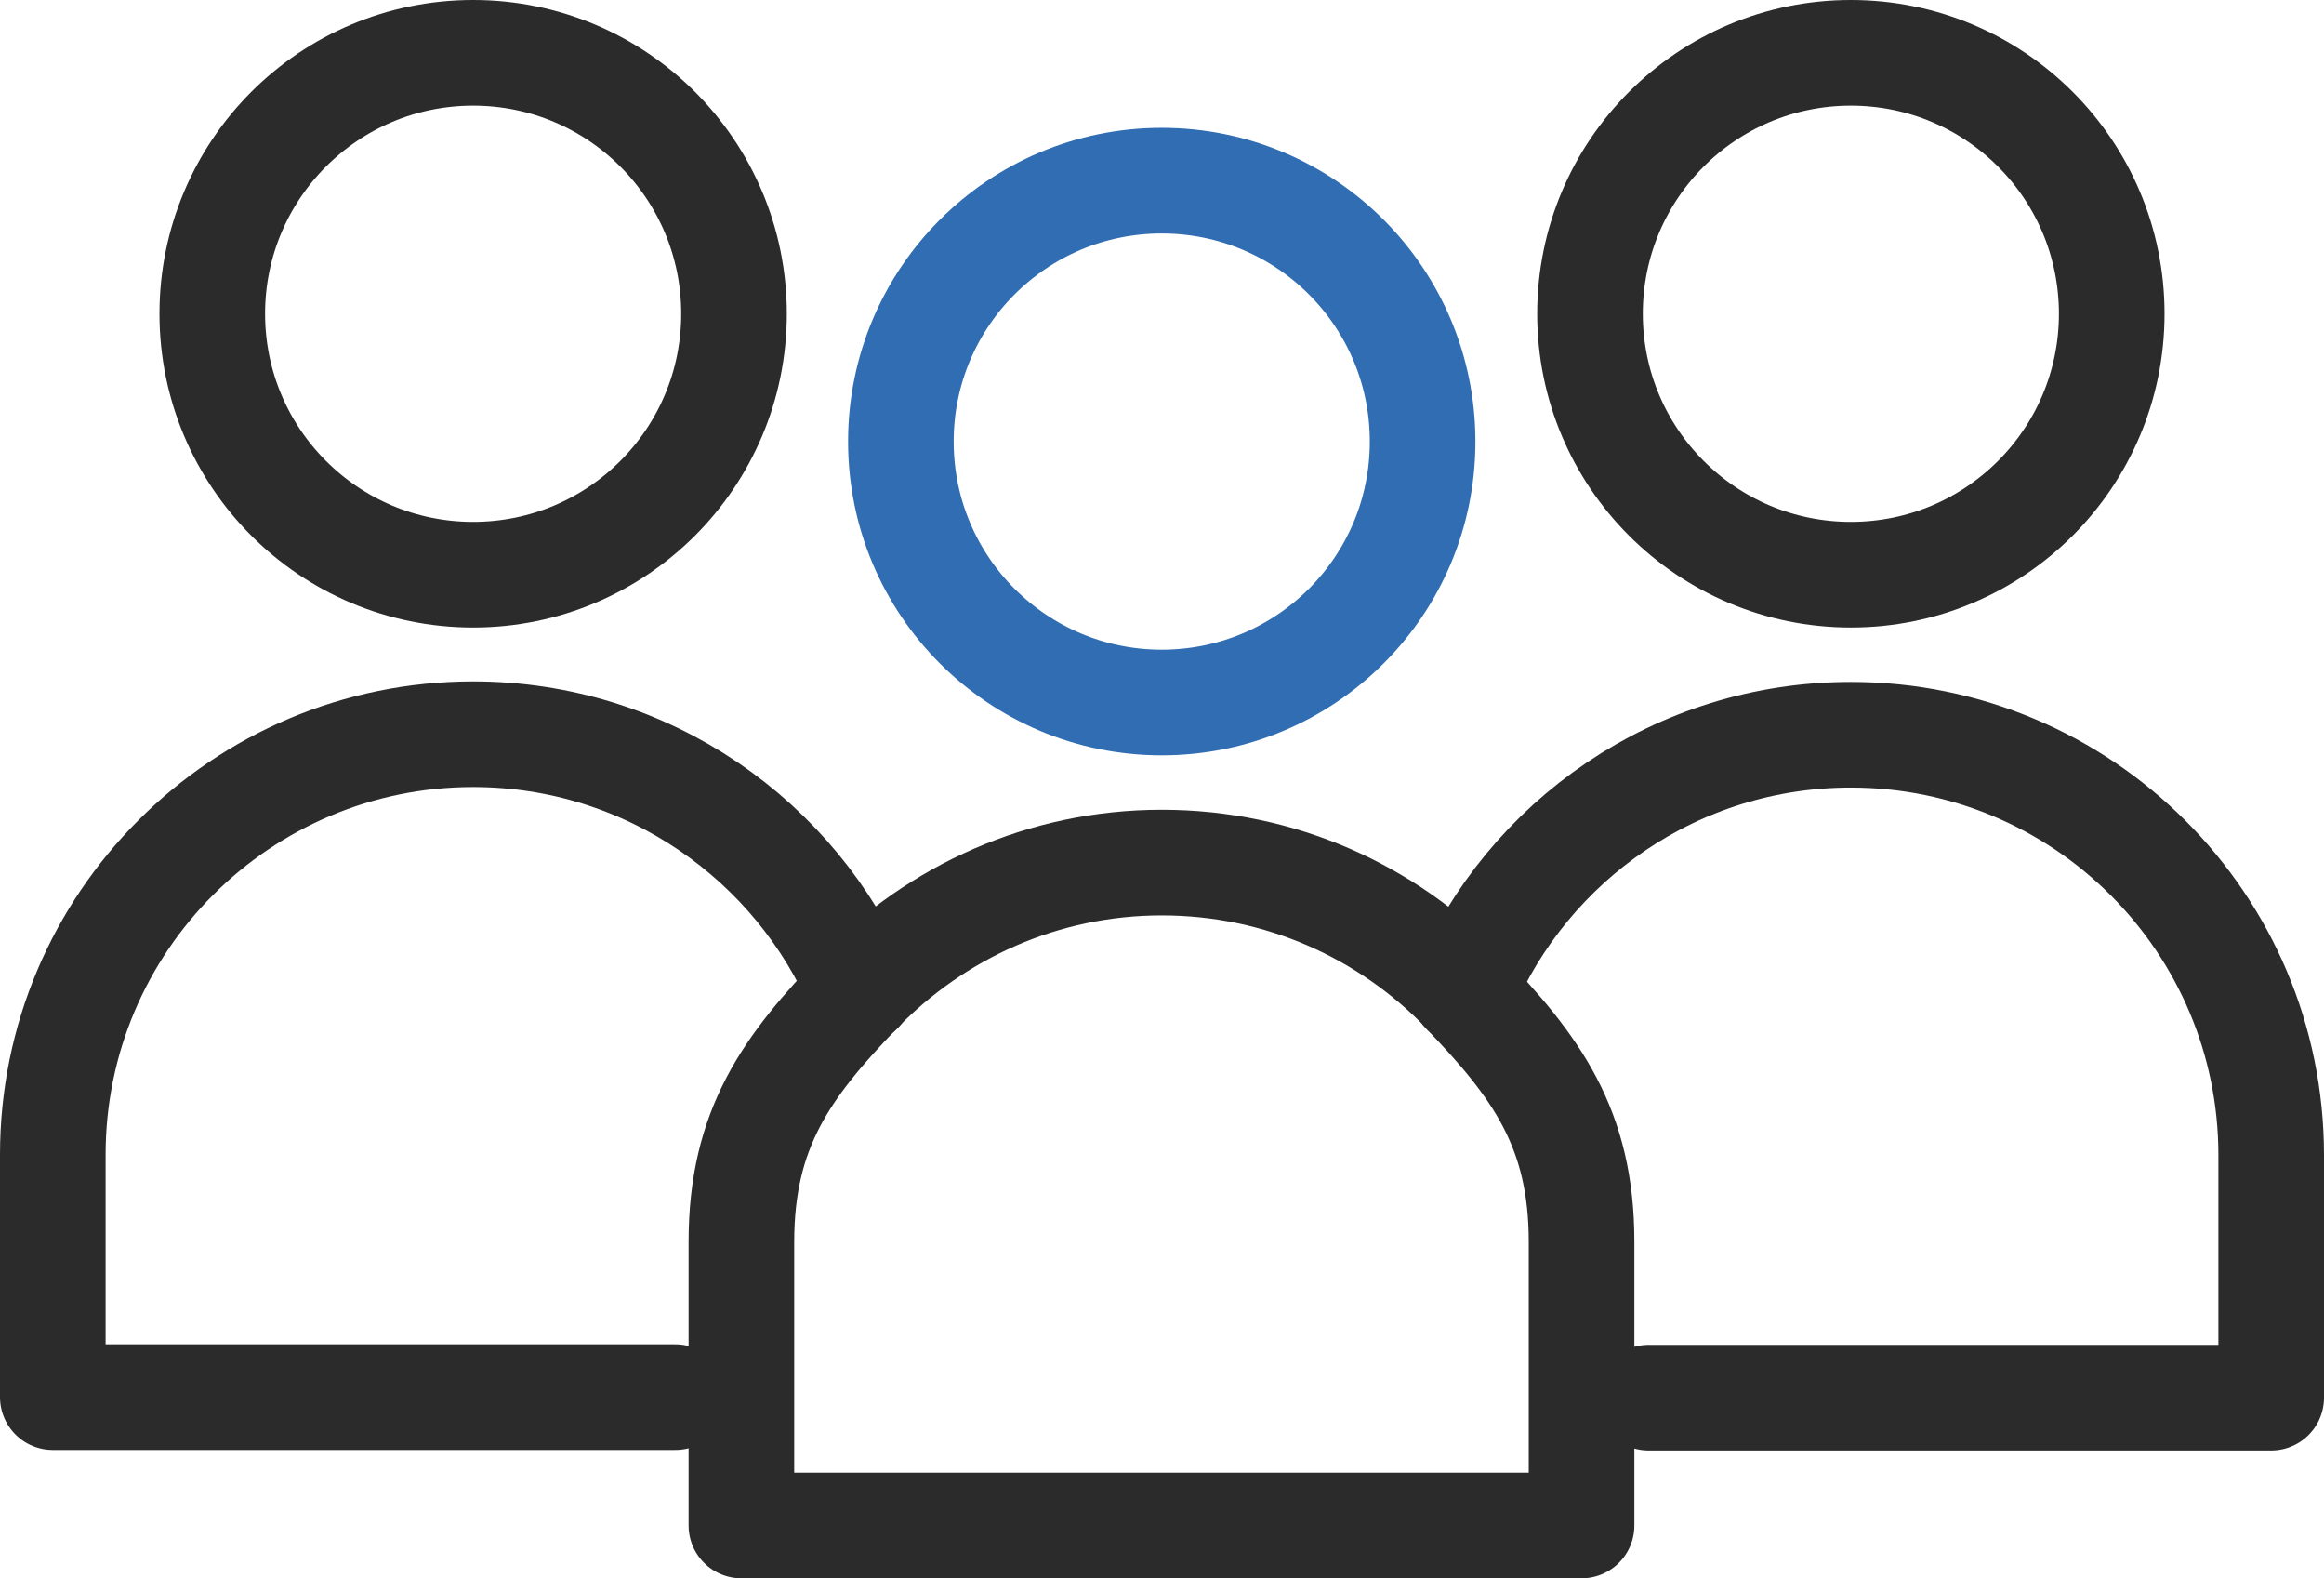
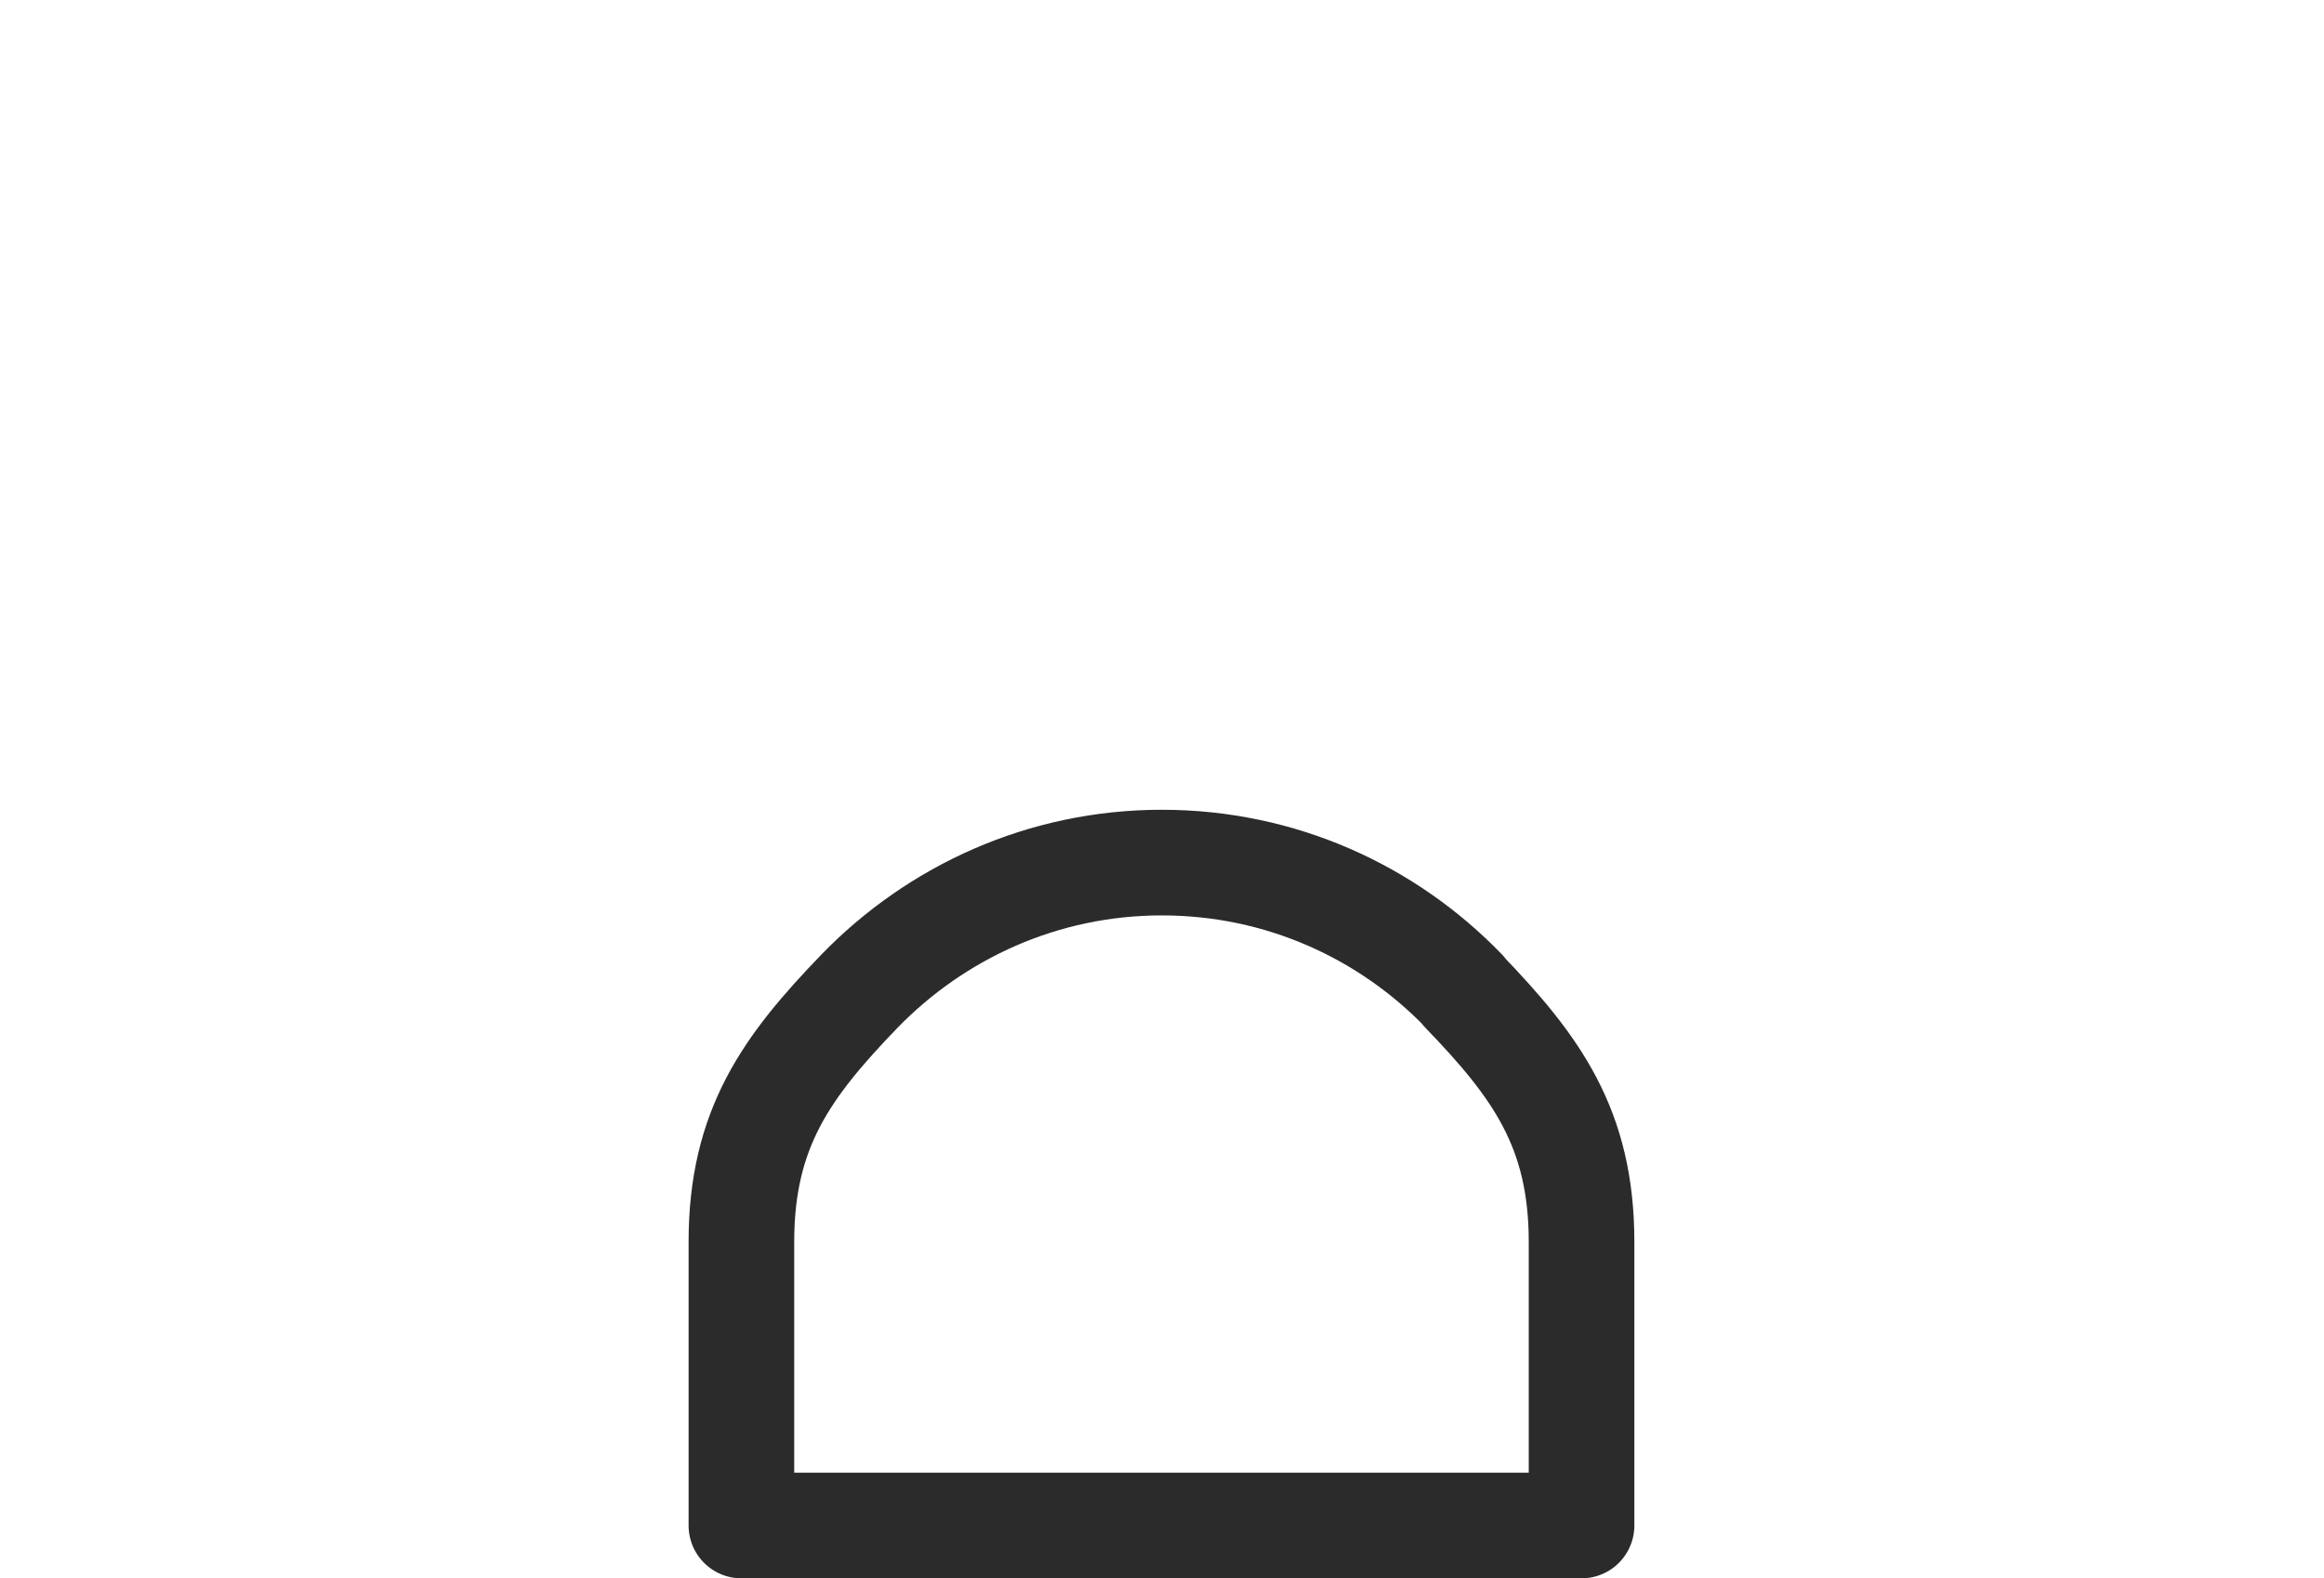
<svg xmlns="http://www.w3.org/2000/svg" id="_레이어_2" data-name="레이어 2" viewBox="0 0 44.01 29.88">
  <defs>
    <style>
      .cls-1 {
        stroke: #306db2;
      }

      .cls-1, .cls-2 {
        fill: none;
        stroke-linecap: round;
        stroke-linejoin: round;
        stroke-width: 2px;
      }

      .cls-2 {
        stroke: #2b2b2b;
      }
    </style>
  </defs>
  <g id="_타이틀" data-name="타이틀">
    <g>
      <g>
-         <path class="cls-2" d="M13.9,5.94c0,2.73-2.21,4.94-4.94,4.94s-4.94-2.21-4.94-4.94S6.23,1,8.96,1s4.94,2.21,4.94,4.94Z" />
-         <path class="cls-2" d="M39.99,5.94c0,2.73-2.21,4.94-4.94,4.94s-4.94-2.21-4.94-4.94,2.21-4.94,4.94-4.94,4.94,2.21,4.94,4.94Z" />
-         <path class="cls-2" d="M16.29,18.76c-1.21-2.85-4.03-4.86-7.33-4.86-4.39,0-7.96,3.56-7.96,7.96v4.59h11.79" />
-         <path class="cls-2" d="M31.22,26.46h11.79v-4.59c0-4.39-3.56-7.96-7.96-7.96-3.29,0-6.12,2-7.33,4.86" />
-       </g>
-       <path class="cls-1" d="M26.94,8.36c0,2.73-2.21,4.94-4.94,4.94s-4.94-2.21-4.94-4.94,2.21-4.94,4.94-4.94,4.94,2.21,4.94,4.94Z" />
+         </g>
      <path class="cls-2" d="M27.72,18.76c-1.45-1.5-3.47-2.43-5.72-2.43s-4.27.94-5.72,2.43c-1.38,1.43-2.24,2.6-2.24,4.75v5.37h15.91v-5.37c0-2.15-.86-3.32-2.24-4.75Z" />
    </g>
  </g>
</svg>